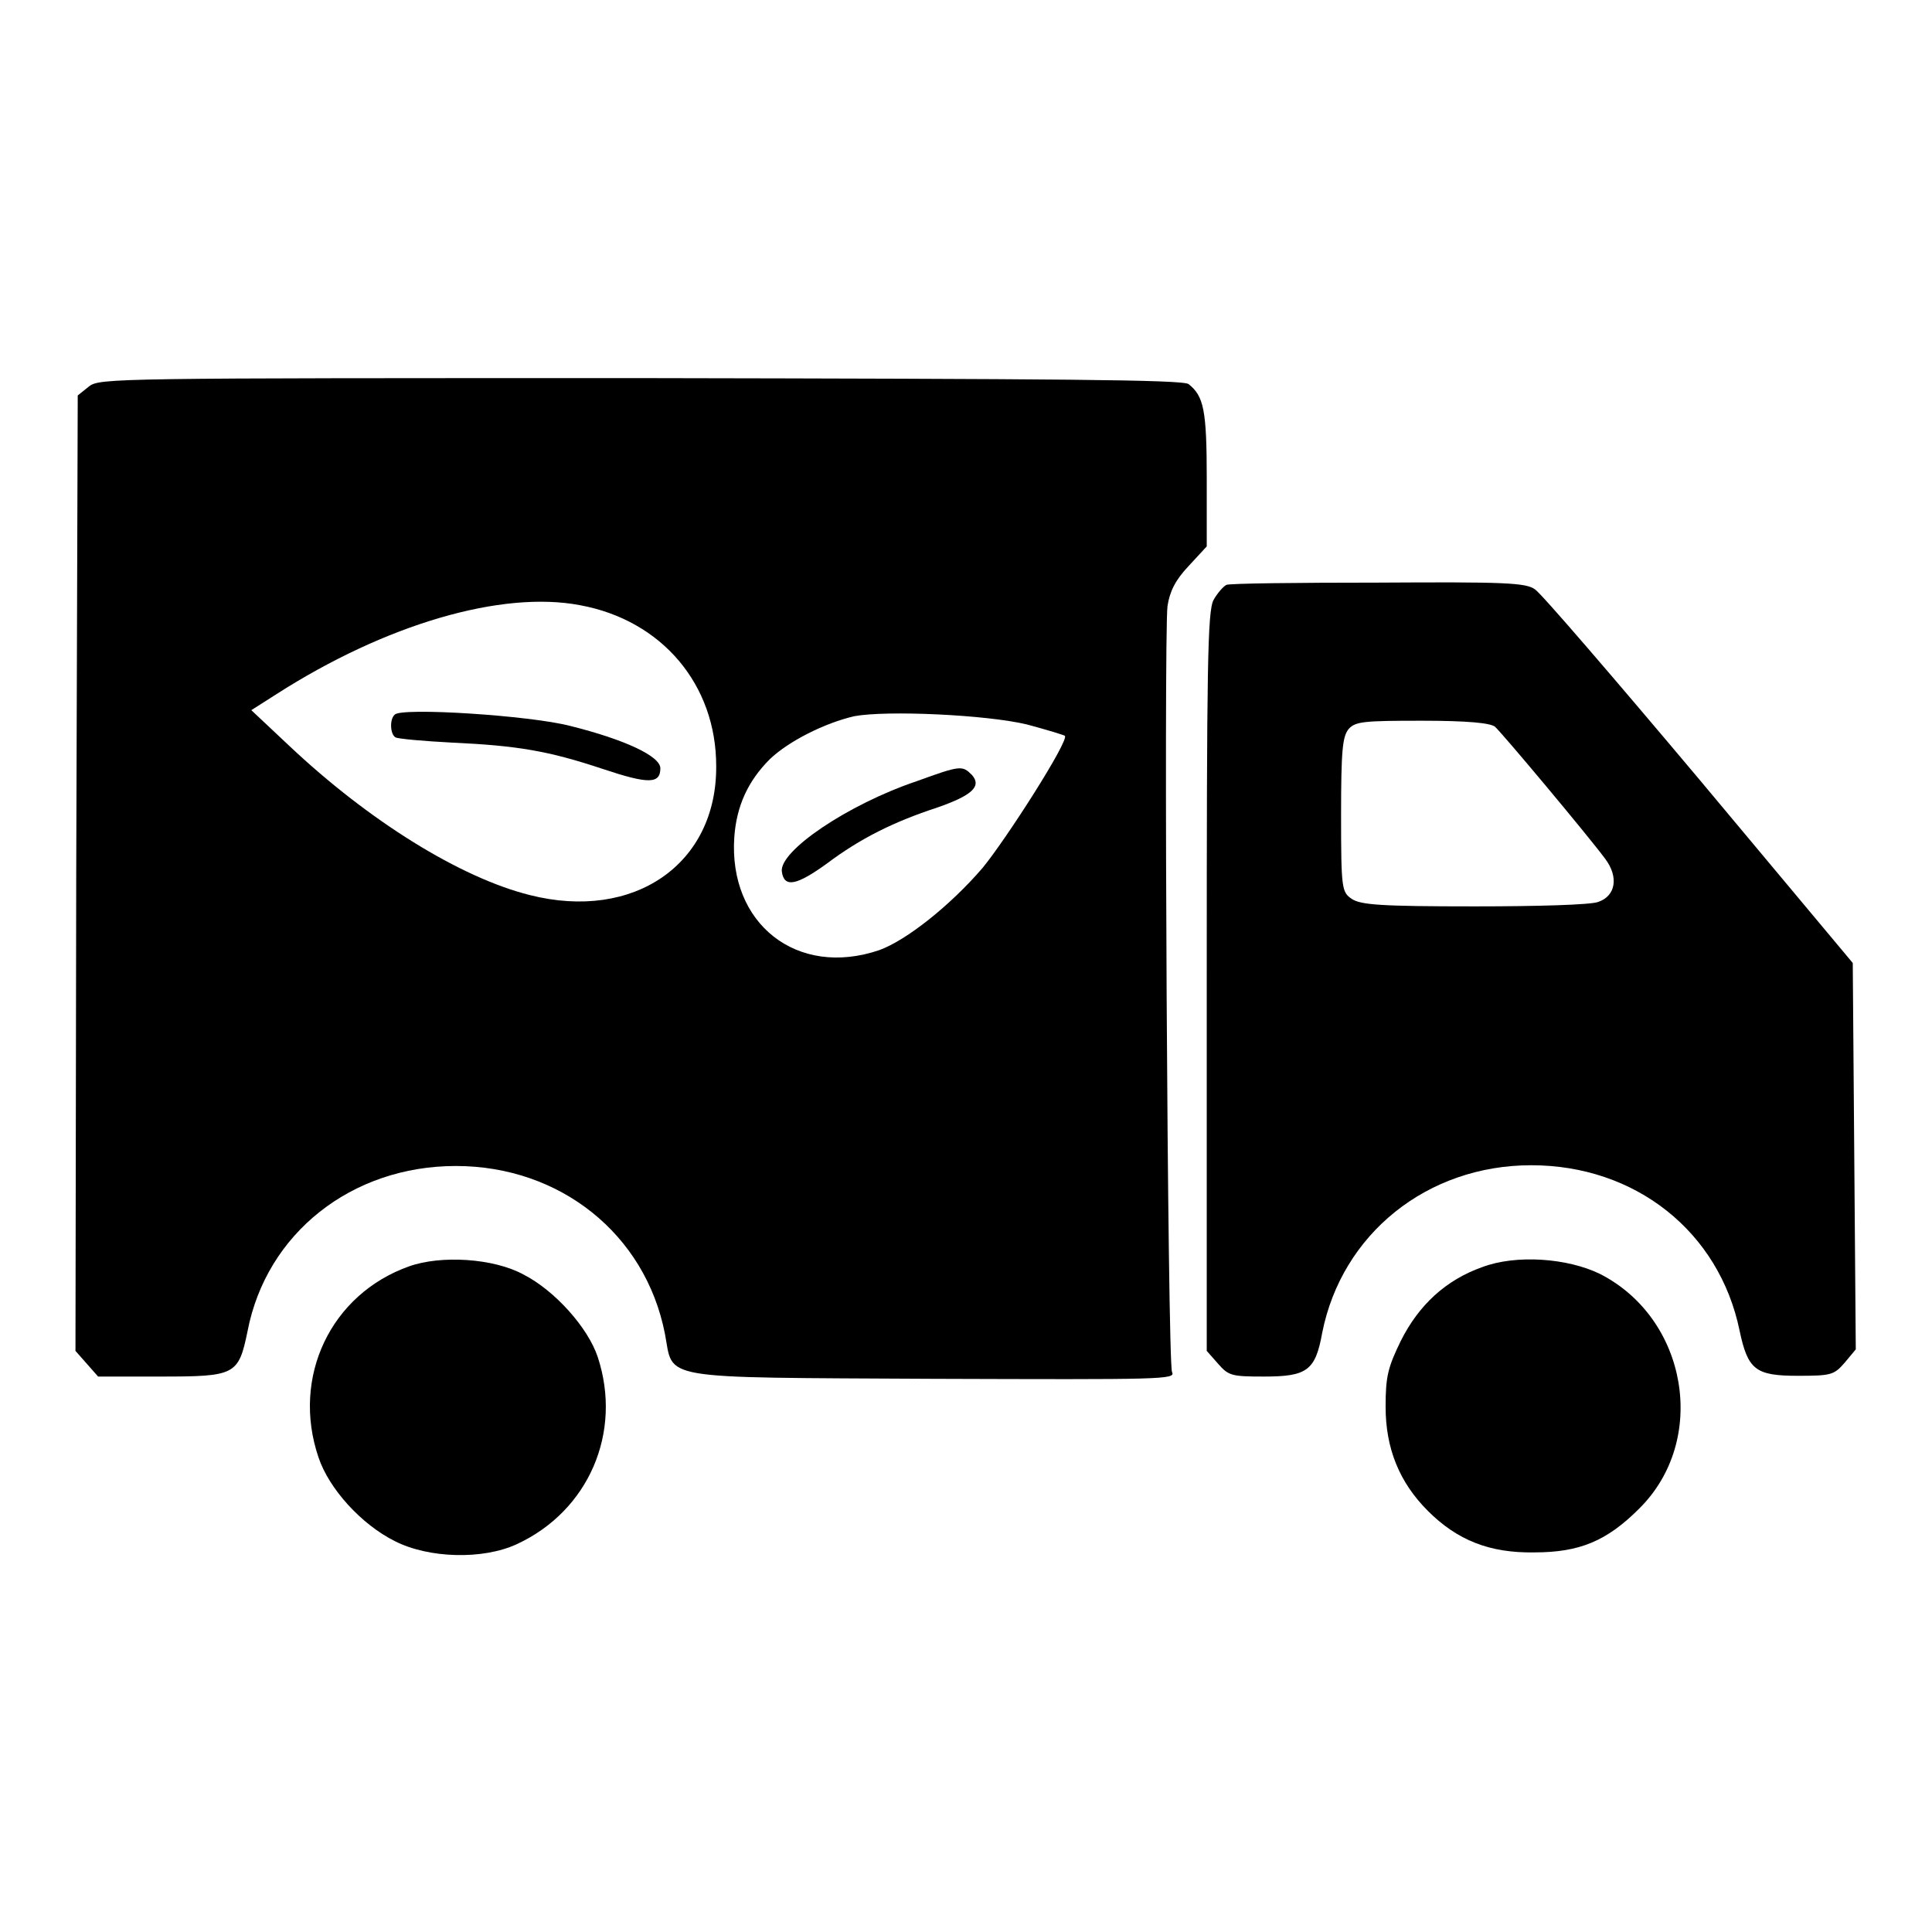
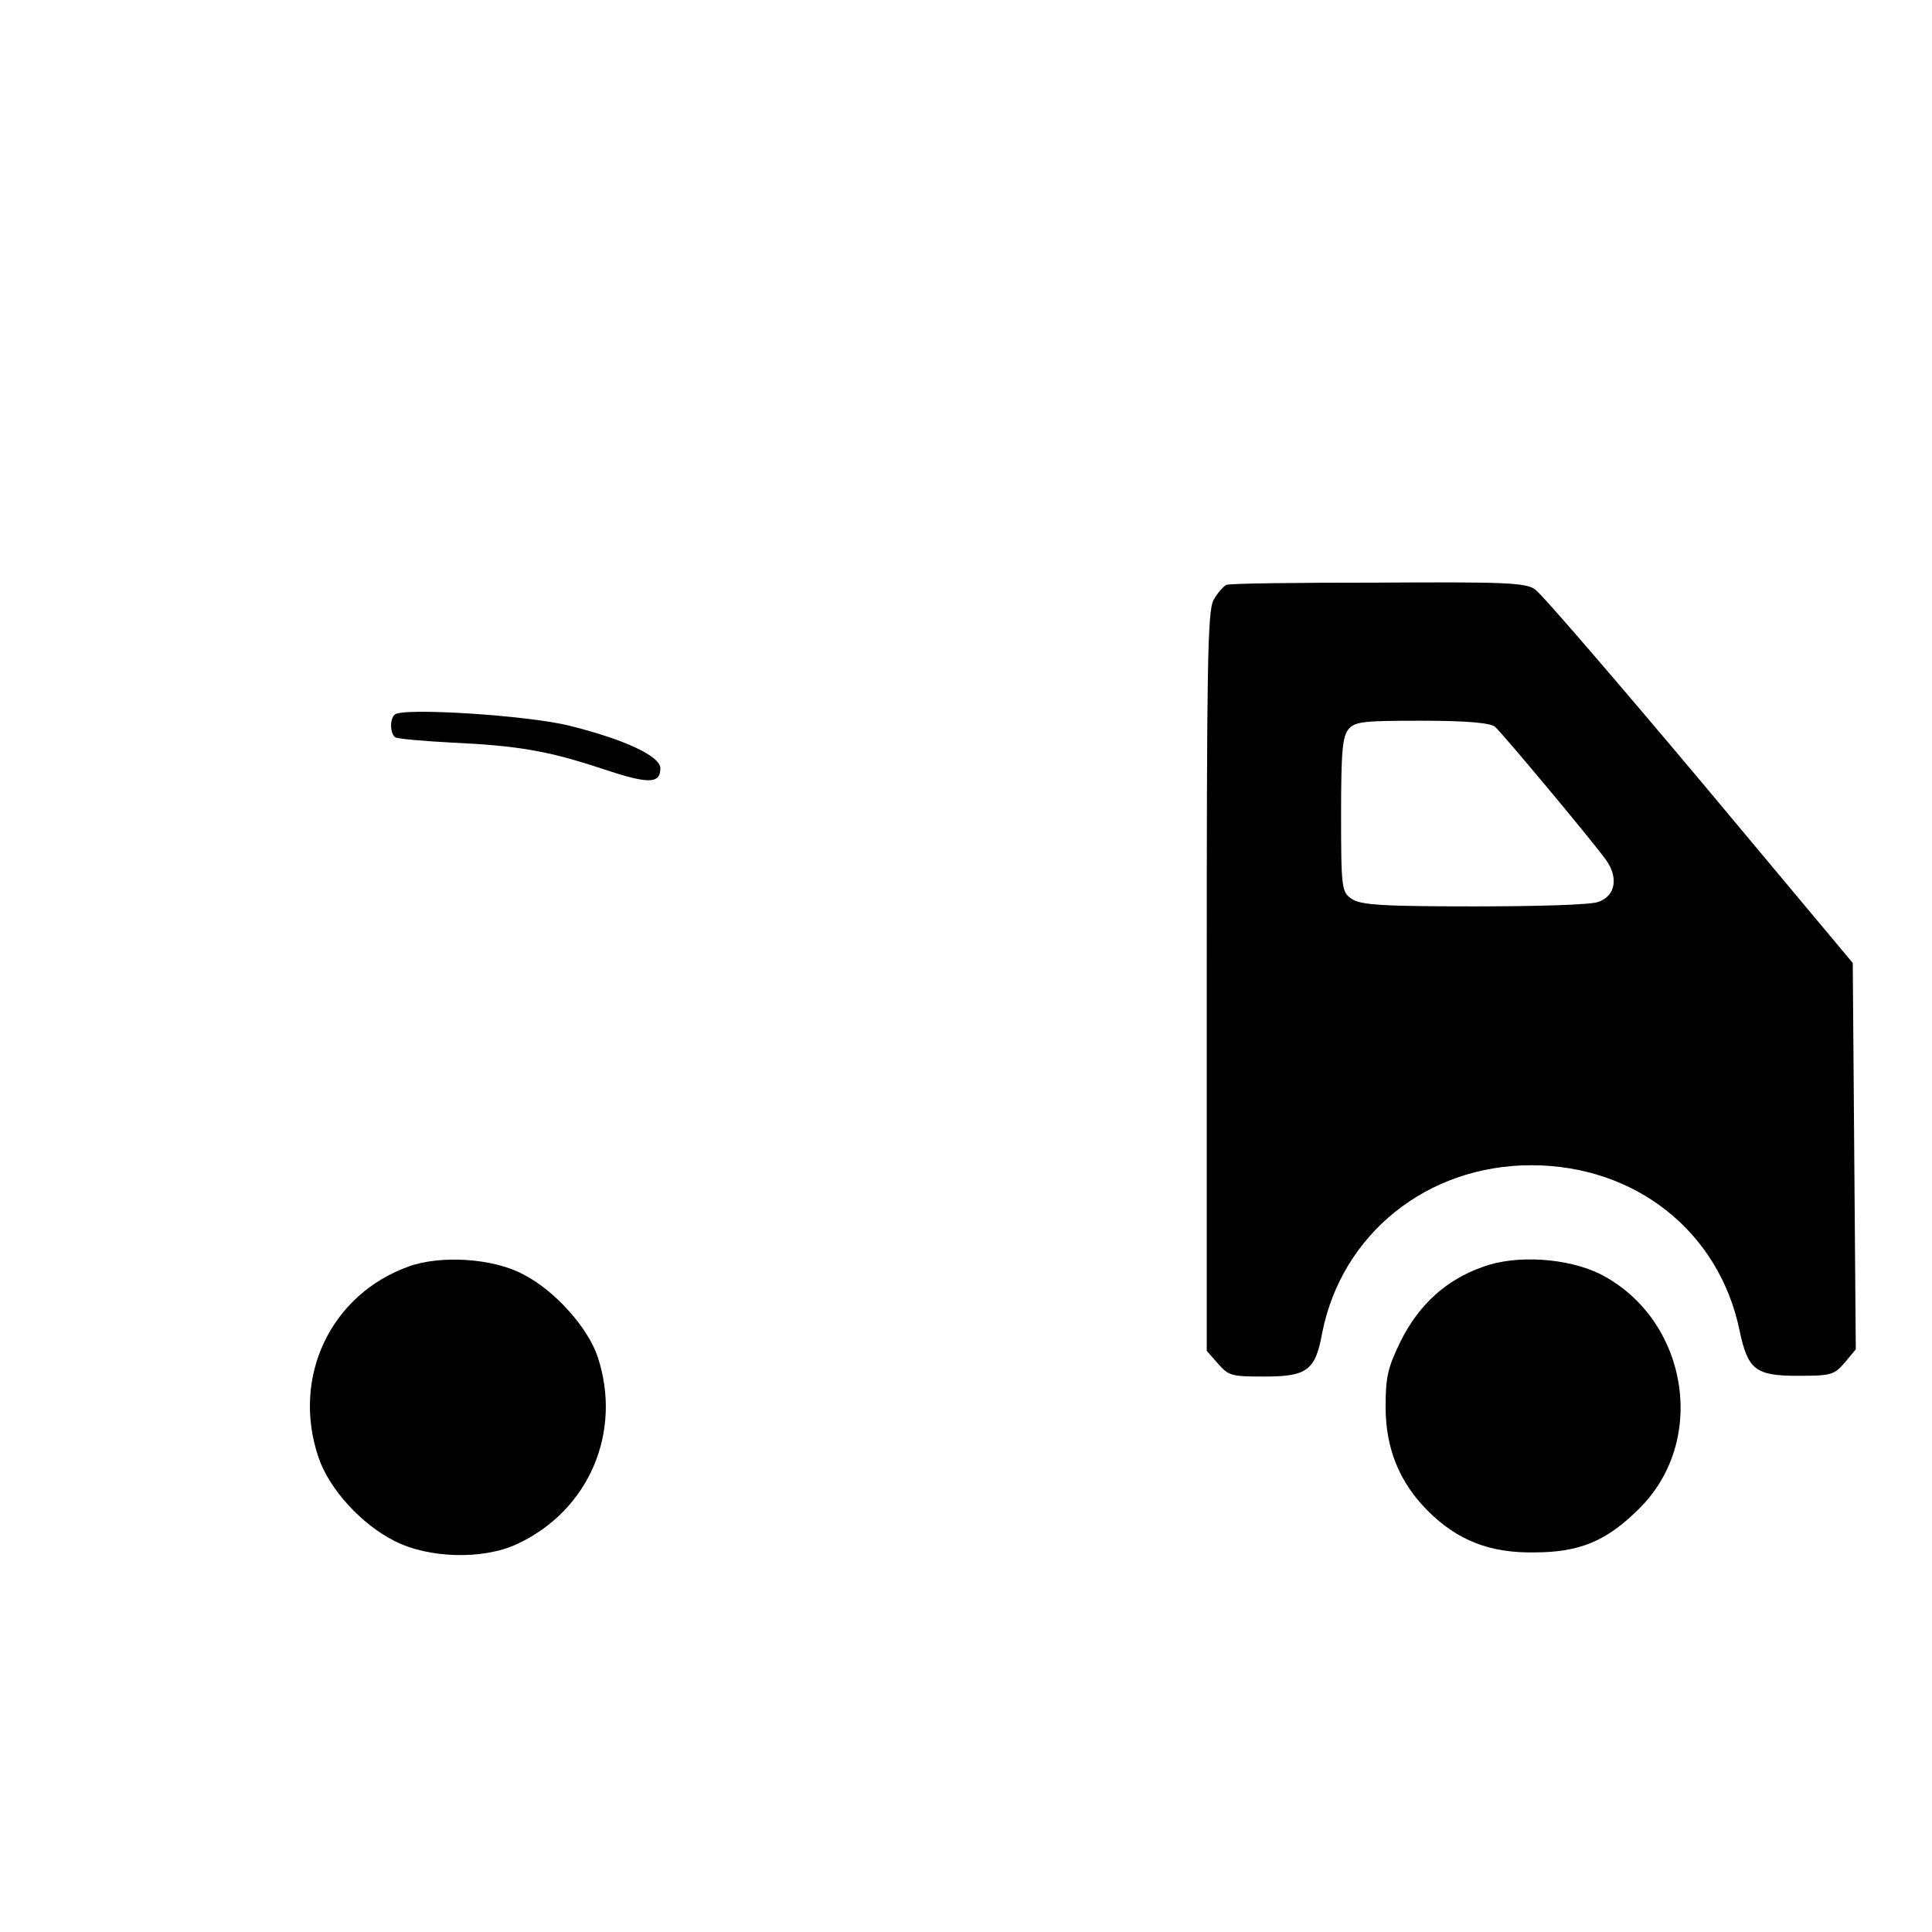
<svg xmlns="http://www.w3.org/2000/svg" version="1.1" x="0px" y="0px" viewBox="0 0 256 256" enable-background="new 0 0 256 256" xml:space="preserve">
  <g>
    <g>
      <g>
-         <path fill="#000000" d="M11.8,51.2l-1.5,1.2l-0.2,63.3L10,179l1.5,1.7l1.5,1.7h8.3c9.9,0,10.3-0.2,11.5-6c2.5-13,13.8-21.9,27.6-21.9c13.8,0,25.1,9,27.7,22.2c1.2,6.2-1.5,5.8,35.4,6c30.7,0.1,32.3,0.1,31.8-0.9c-0.6-1.3-1.1-97.4-0.6-101.5c0.3-1.9,1-3.4,2.8-5.3l2.4-2.6v-9c0-9.1-0.4-10.9-2.4-12.5c-0.7-0.6-17.3-0.7-72.6-0.8C15.2,50.1,13.2,50.1,11.8,51.2z M76.9,80.2c10.8,2,18,10.5,18,21.3c0.1,13-10.9,20.6-24.7,17.1c-9.2-2.3-21.3-9.8-31.9-19.8l-5-4.7l3.3-2.1C51.1,82.7,66.5,78.2,76.9,80.2z M136.1,96c2.6,0.7,4.9,1.4,5,1.5c0.6,0.6-7.7,13.6-10.9,17.5c-4.3,5-10.1,9.6-13.7,10.9c-10.9,3.7-20-3.5-19.2-15c0.3-4.1,1.8-7.4,4.7-10.3c2.5-2.4,7.3-4.8,11.2-5.7C117.5,94.1,130.7,94.7,136.1,96z" />
        <path fill="#000000" d="M52.3,94.7c-0.7,0.6-0.6,2.6,0.1,3c0.3,0.2,3.7,0.5,7.5,0.7c8.7,0.4,12.8,1.1,20,3.5c6,2,7.6,2,7.6-0.1c0-1.6-4.7-3.8-11.9-5.6C70.3,94.8,53.1,93.7,52.3,94.7z" />
-         <path fill="#000000" d="M121.5,103.5c-9.2,3.1-18.3,9.3-17.9,12c0.3,2.2,2,1.8,6-1.1c4.4-3.3,8.8-5.5,14.6-7.4c4.6-1.6,5.9-2.8,4.6-4.3C127.5,101.4,127.3,101.4,121.5,103.5z" />
        <path fill="#000000" d="M162.5,77.5c-0.4,0.2-1.2,1.1-1.7,2c-0.8,1.5-0.9,8.7-0.9,50.6V179l1.5,1.7c1.4,1.6,1.8,1.7,6.1,1.7c5.7,0,6.8-0.8,7.7-5.8c2.6-13.1,13.9-22.2,27.7-22.2s24.9,8.8,27.6,21.9c1.1,5.2,2.1,6,7.7,6c4.4,0,4.8-0.1,6.2-1.7l1.5-1.8l-0.2-25.6l-0.2-25.6l-20.4-24.4C214,90,204.2,78.6,203.4,78.1c-1.2-0.9-4.1-1-20.8-0.9C172,77.2,162.9,77.3,162.5,77.5z M198.1,96.3c1,0.9,12.3,14.4,14.6,17.5c1.8,2.4,1.4,4.9-0.9,5.7c-0.9,0.4-8.2,0.6-16.4,0.6c-12.5,0-15.1-0.2-16.3-1c-1.3-0.9-1.4-1.3-1.4-11.1c0-8.7,0.2-10.4,1-11.4c0.9-1,2-1.1,9.7-1.1C194.5,95.5,197.5,95.8,198.1,96.3z" />
        <path fill="#000000" d="M54.2,167.8c-10.4,3.7-15.6,14.7-12,25.3c1.4,4.2,5.7,8.9,10.1,11.1c4.5,2.3,11.7,2.5,16.2,0.4c9.5-4.4,14-14.8,10.7-24.8c-1.3-3.9-5.7-8.8-9.8-10.9C65.4,166.7,58.4,166.3,54.2,167.8z" />
        <path fill="#000000" d="M196.4,167.9c-4.8,1.7-8.4,5-10.8,9.8c-1.7,3.5-2,4.7-2,8.7c0,5.5,1.8,10,5.6,13.8c3.9,3.9,8.2,5.6,14.1,5.5c6,0,9.6-1.5,13.9-5.8c9.2-9.1,6.4-25.2-5.2-31.1C207.7,166.7,200.9,166.2,196.4,167.9z" />
      </g>
    </g>
  </g>
</svg>